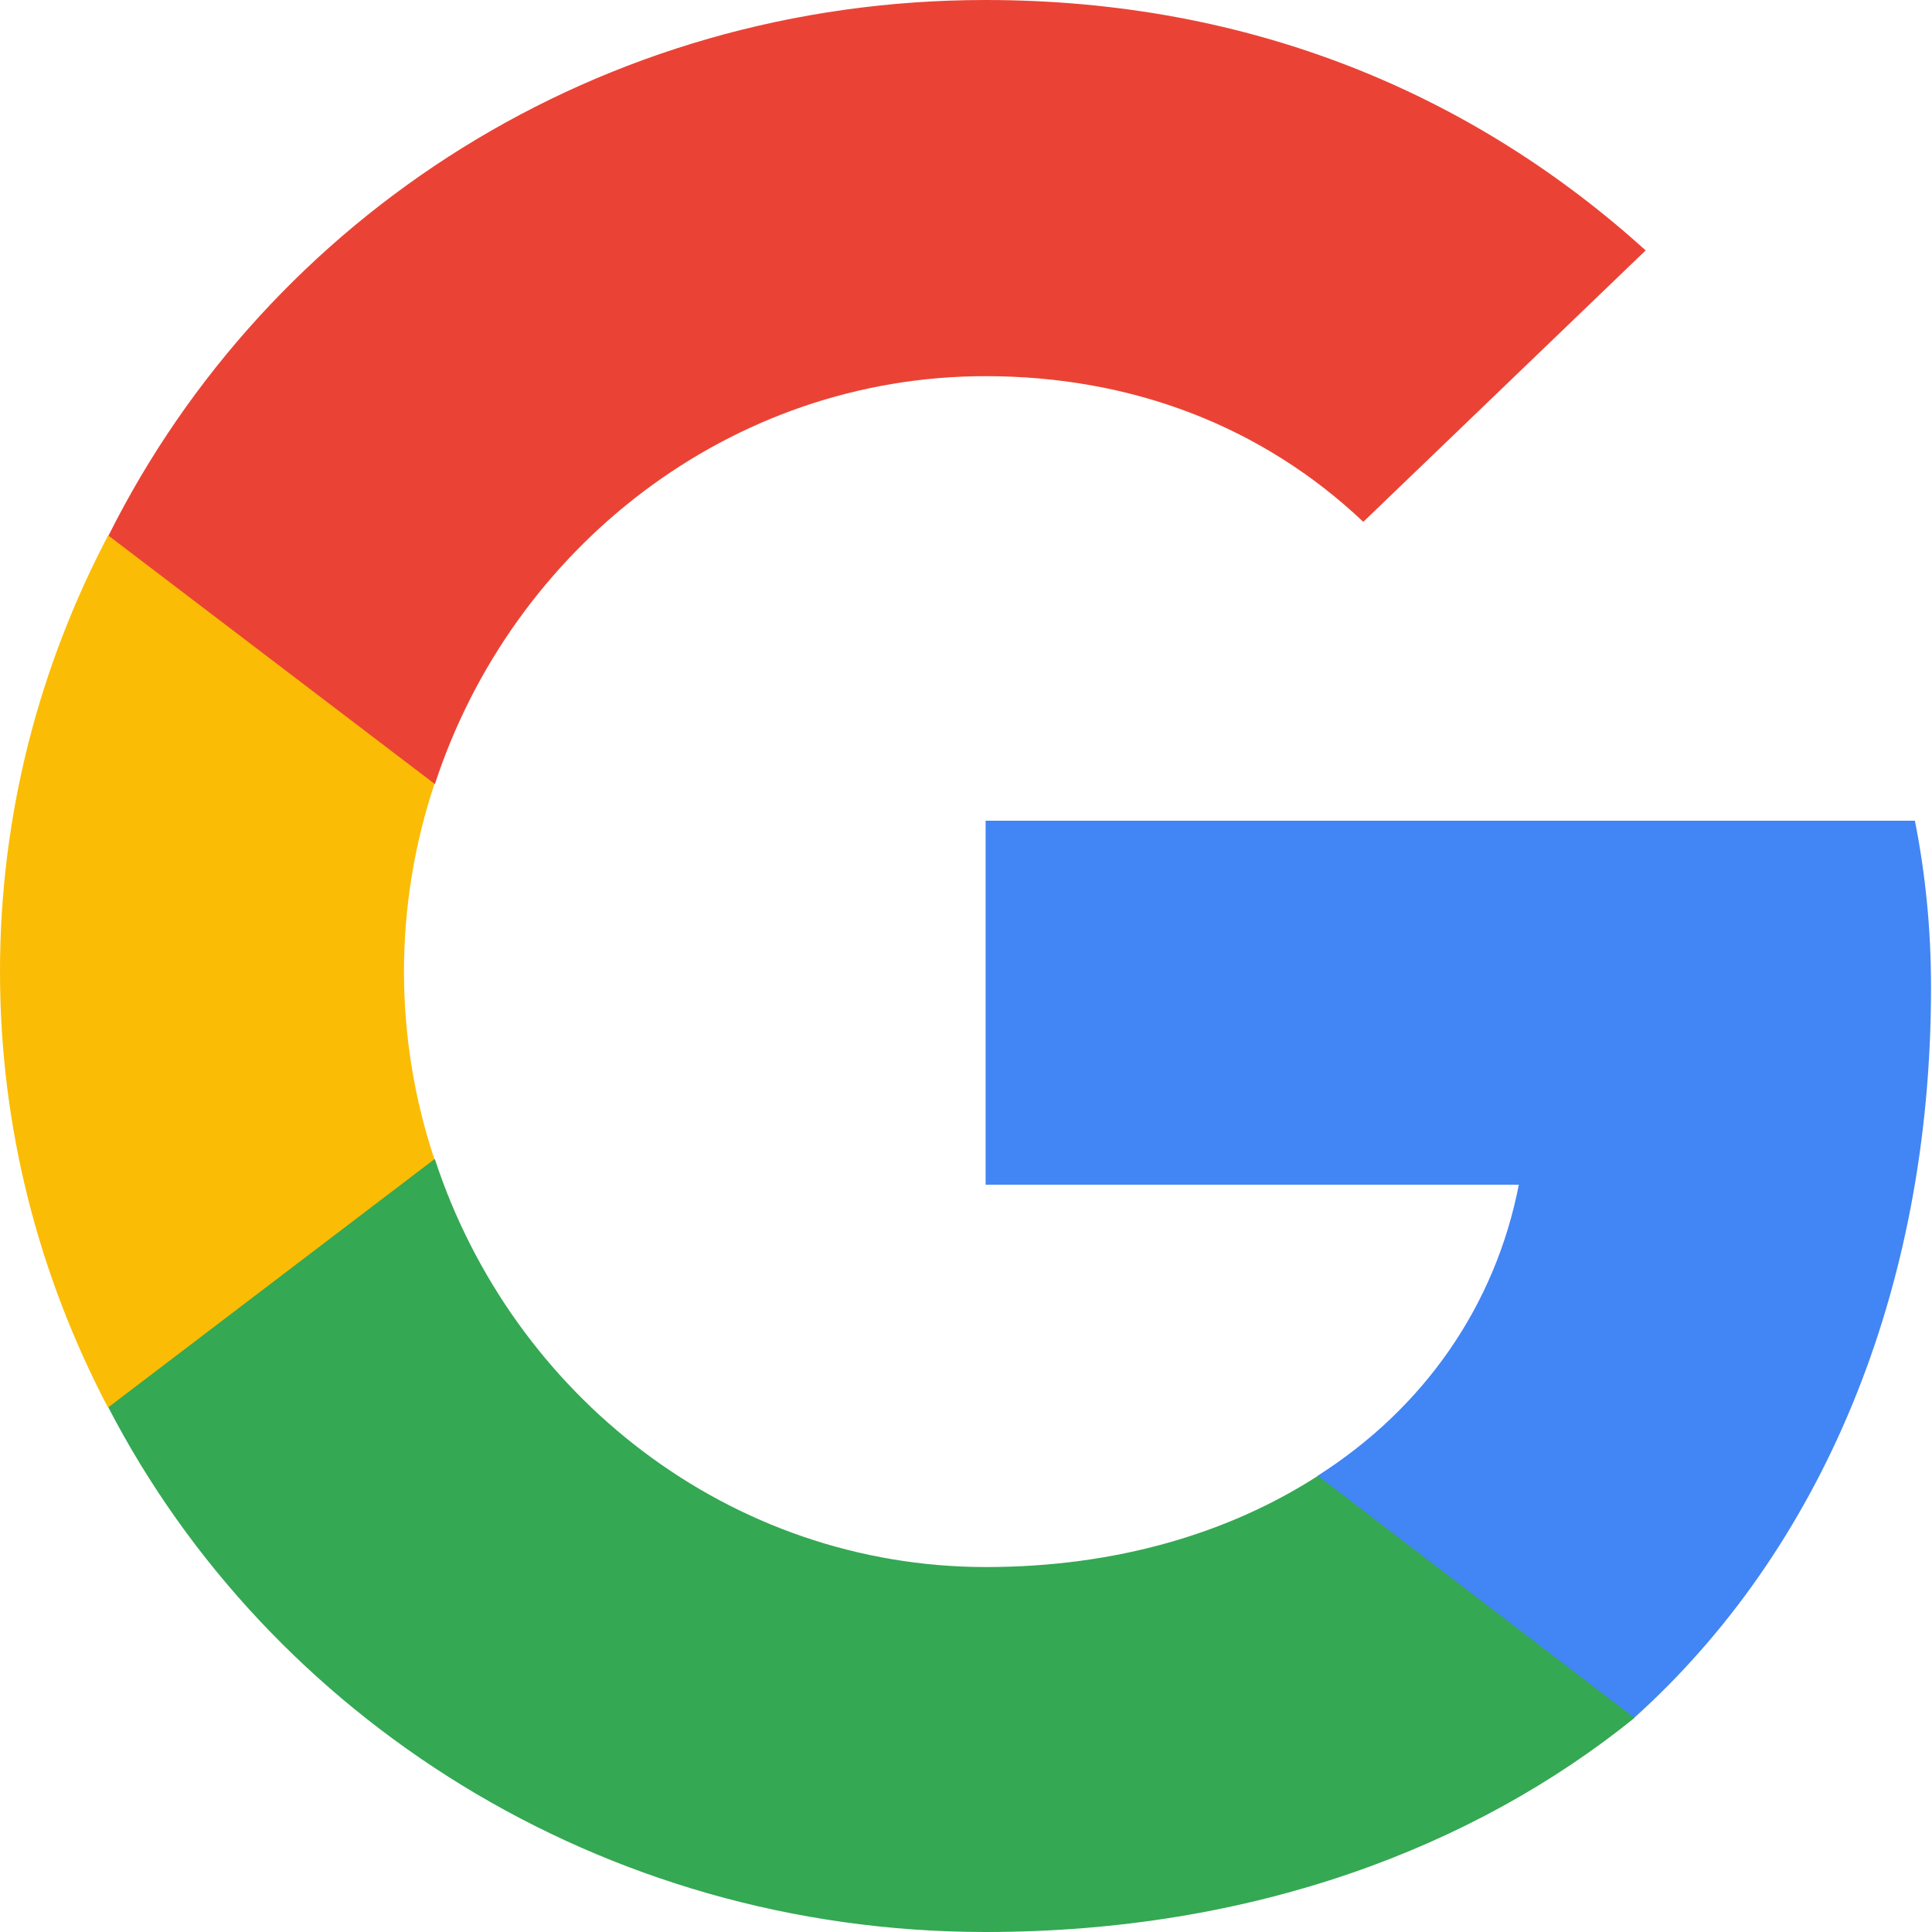
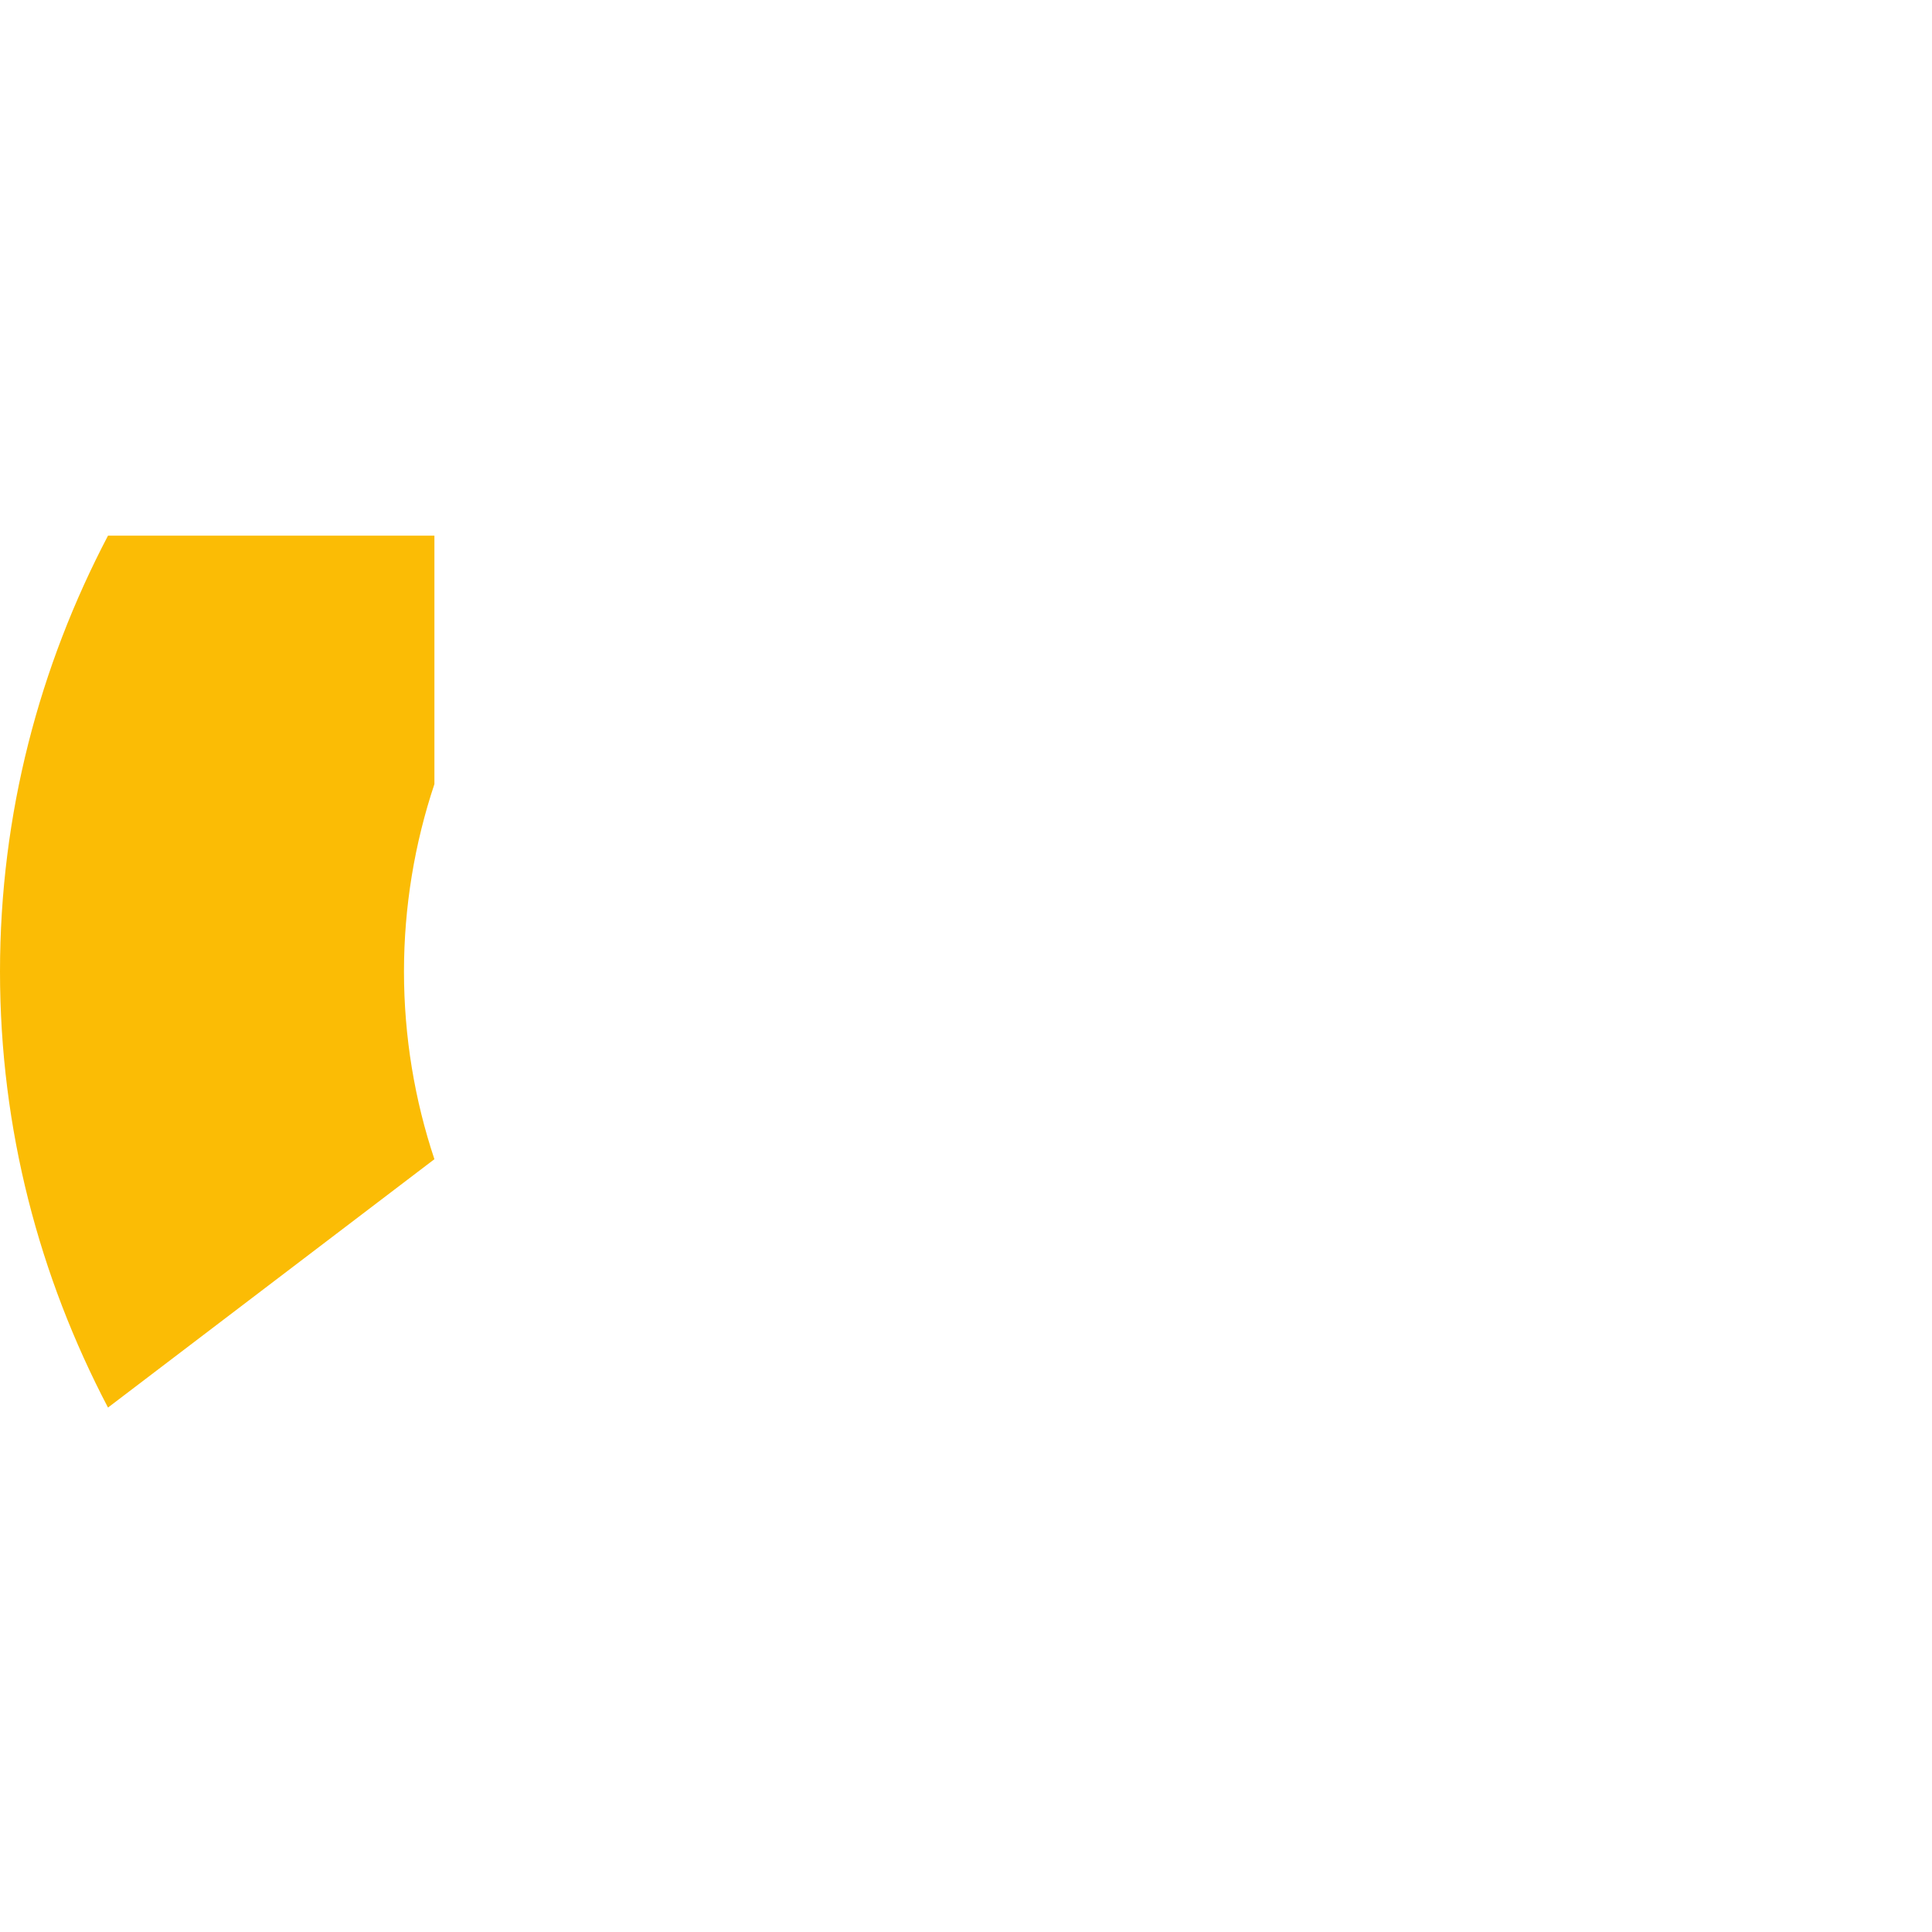
<svg xmlns="http://www.w3.org/2000/svg" width="20" height="20" viewBox="0 0 20 20" fill="none">
-   <path d="M19.99 10.222C19.99 9.62 19.932 9.045 19.823 8.496H10.203V12.264H15.723C15.478 13.518 14.742 14.576 13.639 15.278V17.784H16.916C18.835 16.059 19.99 13.392 19.99 10.222Z" fill="#4285F4" />
-   <path d="M10.203 20C12.968 20 15.261 19.124 16.92 17.784L13.643 15.278C12.726 15.869 11.558 16.222 10.207 16.222C7.561 16.222 5.304 14.449 4.502 12H1.123V14.572C2.781 17.77 6.214 20 10.203 20Z" fill="#34A853" />
  <path d="M4.497 12C4.293 11.389 4.182 10.732 4.182 10.058C4.182 9.384 4.293 8.728 4.497 8.117V5.545H1.118C0.409 6.898 0 8.424 0 10.058C0 11.693 0.409 13.218 1.118 14.571L4.497 12Z" fill="#FBBC05" />
-   <path d="M10.203 3.894C11.708 3.894 13.06 4.407 14.113 5.402L17.036 2.592C15.26 0.986 12.968 0 10.203 0C6.214 0 2.781 2.23 1.123 5.545L4.502 8.117C5.304 5.668 7.561 3.894 10.203 3.894Z" fill="#EA4335" />
</svg>